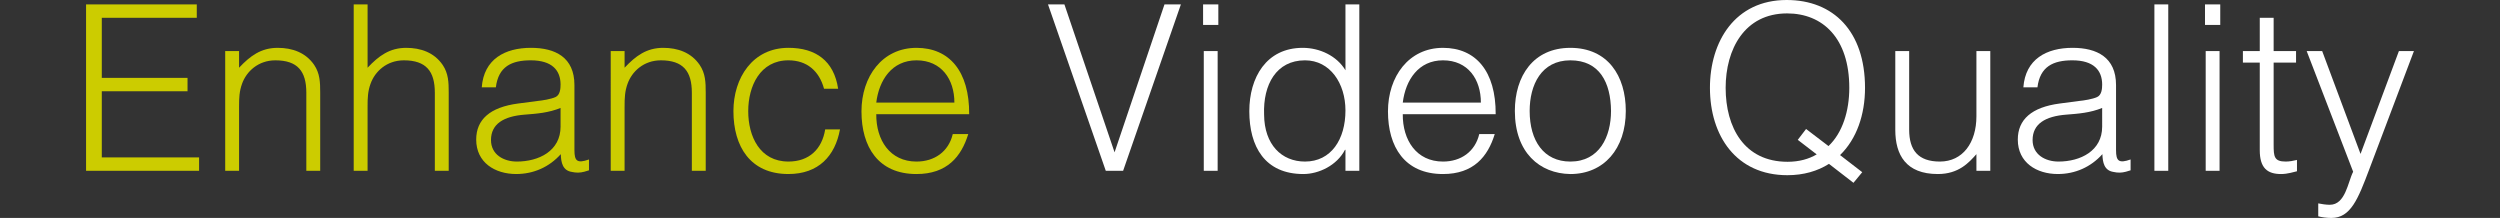
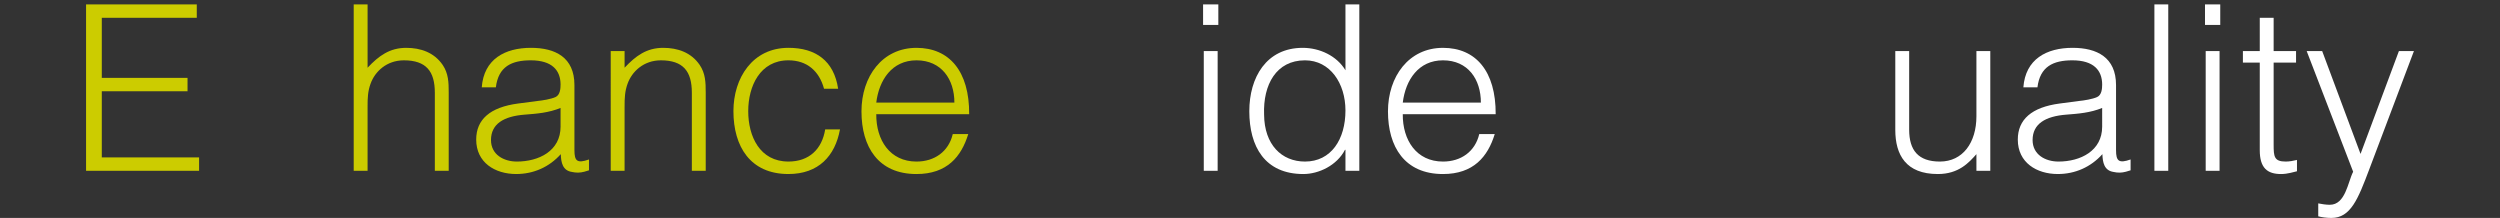
<svg xmlns="http://www.w3.org/2000/svg" version="1.1" id="レイヤー_1" x="0px" y="0px" width="390px" height="34px" viewBox="0 0 390 34" enable-background="new 0 0 390 34" xml:space="preserve">
  <rect x="0" y="0" width="390" height="34" fill="#333333" stroke="none" />
  <g>
    <path fill="#CCCC00" d="M13.427,26.645V0.686h17.271v2.091H15.879v9.374h13.376v2.091H15.879v10.312h15.179v2.091H13.427z" />
-     <path fill="#CCCC00" d="M37.295,26.645h-2.164V7.968h2.164v2.596c1.731-1.839,3.425-3.101,6.021-3.101   c2.271,0,4.362,0.721,5.697,2.668c0.901,1.333,0.938,2.74,0.938,4.291v12.222h-2.164V14.458c0-3.353-1.37-5.047-4.831-5.047   c-2.668,0-4.507,1.731-5.192,3.642c-0.433,1.189-0.469,2.235-0.469,3.533V26.645z" />
    <path fill="#CCCC00" d="M55.178,26.645V0.686h2.164v9.879c1.731-1.839,3.426-3.101,6.021-3.101c2.271,0,4.362,0.721,5.697,2.668   c0.901,1.333,0.938,2.74,0.938,4.291v12.222h-2.164V14.458c0-3.353-1.37-5.047-4.831-5.047c-2.668,0-4.507,1.731-5.192,3.642   c-0.433,1.189-0.469,2.235-0.469,3.533v10.059H55.178z" />
    <path fill="#CCCC00" d="M83.806,15.756c0.793-0.072,2.127-0.289,2.849-0.613c0.721-0.325,0.793-1.298,0.793-1.947   c0-2.2-1.298-3.786-4.651-3.786c-2.993,0-5.048,0.973-5.444,4.218h-2.2c0.325-4.399,3.605-6.166,7.68-6.166   c3.786,0,6.778,1.479,6.778,5.805v10.167c0,1.695,0.433,2.092,2.272,1.443v1.693c-0.325,0.109-1.082,0.361-1.695,0.361   c-0.361,0-0.649-0.036-0.974-0.108c-1.442-0.216-1.695-1.478-1.73-2.776c-1.803,2.02-4.255,3.101-6.959,3.101   c-3.281,0-6.237-1.767-6.237-5.372c0-3.137,2.163-5.047,6.526-5.625L83.806,15.756z M87.448,16.838   c-1.839,0.757-3.713,0.901-5.588,1.045c-3.281,0.253-5.265,1.442-5.265,3.966c0,2.271,1.983,3.354,4.039,3.354   c3.425,0,6.814-1.659,6.814-5.444V16.838z" />
    <path fill="#CCCC00" d="M97.435,26.645h-2.163V7.968h2.163v2.596c1.731-1.839,3.426-3.101,6.021-3.101   c2.271,0,4.363,0.721,5.697,2.668c0.901,1.333,0.938,2.74,0.938,4.291v12.222h-2.163V14.458c0-3.353-1.37-5.047-4.832-5.047   c-2.668,0-4.507,1.731-5.192,3.642c-0.432,1.189-0.469,2.235-0.469,3.533V26.645z" />
    <path fill="#CCCC00" d="M128.551,13.845c-0.757-2.776-2.668-4.435-5.553-4.435c-4.435,0-6.274,4.039-6.274,7.932   c0,3.931,1.803,7.86,6.274,7.86c3.208,0,5.228-1.911,5.732-5.012h2.308c-0.757,4.146-3.353,6.958-8.04,6.958   c-5.949,0-8.582-4.29-8.582-9.807c0-5.192,2.993-9.879,8.582-9.879c4.291,0,7.103,2.056,7.751,6.382H128.551z" />
    <path fill="#CCCC00" d="M136.698,17.812c-0.035,4.038,2.128,7.392,6.274,7.392c2.812,0,5.012-1.551,5.661-4.291h2.415   c-1.082,3.533-3.316,6.237-8.076,6.237c-5.984,0-8.582-4.254-8.582-9.771c0-5.444,3.245-9.915,8.582-9.915   c5.119,0,8.257,3.642,8.22,10.348H136.698z M148.885,16.008c0-3.641-2.02-6.598-5.913-6.598c-3.821,0-5.841,3.064-6.274,6.598   H148.885z" />
-     <path fill="#FFFFFF" d="M163.488,0.686h2.56l7.824,23.075l7.788-23.075h2.56l-9.013,25.959h-2.705L163.488,0.686z" />
    <path fill="#FFFFFF" d="M187.681,3.894V0.686h2.379v3.208H187.681z M187.79,26.645V7.968h2.163v18.676H187.79z" />
    <path fill="#FFFFFF" d="M209.891,0.686h2.162v25.959h-2.162v-3.28h-0.072c-1.262,2.452-4.109,3.785-6.49,3.785   c-6.021,0-8.437-4.29-8.437-9.807c0-5.228,2.632-9.879,8.33-9.879c2.631,0,5.299,1.226,6.67,3.498V0.686z M203.58,9.411   c-4.471,0-6.563,3.786-6.381,8.473c0.035,4.687,2.74,7.319,6.381,7.319c4.074,0,6.311-3.461,6.311-7.969   C209.891,13.016,207.51,9.411,203.58,9.411z" />
    <path fill="#FFFFFF" d="M218.832,17.812c-0.035,4.038,2.127,7.392,6.273,7.392c2.813,0,5.012-1.551,5.66-4.291h2.416   c-1.082,3.533-3.316,6.237-8.076,6.237c-5.984,0-8.582-4.254-8.582-9.771c0-5.444,3.246-9.915,8.582-9.915   c5.119,0,8.256,3.642,8.221,10.348H218.832z M231.018,16.008c0-3.641-2.018-6.598-5.912-6.598c-3.82,0-5.84,3.064-6.273,6.598   H231.018z" />
-     <path fill="#FFFFFF" d="M236.318,17.307c0-5.444,2.885-9.843,8.654-9.843c5.84,0,8.652,4.363,8.652,9.843   c0,5.913-3.424,9.843-8.652,9.843C240.213,27.078,236.318,23.833,236.318,17.307z M244.973,9.411c-4.543,0-6.346,3.858-6.346,7.896   c0,4.651,2.199,7.896,6.346,7.896c4.543,0,6.346-3.895,6.346-7.896C251.281,12.908,249.551,9.411,244.973,9.411z" />
-     <path fill="#FFFFFF" d="M290.51,26.861l-1.369,1.658l-3.822-2.956c-1.766,1.118-3.93,1.767-6.49,1.767   c-8.004,0-12.078-6.166-12.078-13.629C266.75,6.49,270.643,0,278.721,0c7.283,0,12.223,4.868,12.223,13.701   c0,4.183-1.299,7.969-3.895,10.492L290.51,26.861z M285.246,22.787c2.199-2.092,3.244-5.48,3.244-9.086   c0-7.752-4.146-11.61-9.699-11.61c-6.668,0-9.59,5.625-9.59,11.61c0,6.166,2.885,11.537,9.664,11.537   c1.803,0,3.316-0.432,4.541-1.153l-2.955-2.271l1.297-1.694L285.246,22.787z" />
    <path fill="#FFFFFF" d="M308.322,7.968h2.164v18.676h-2.164v-2.596c-1.154,1.299-2.74,3.101-6.021,3.101   c-4.977,0-6.635-2.993-6.635-6.886V7.968h2.164v12.258c0,3.209,1.406,4.977,4.795,4.977c3.57,0,5.697-2.957,5.697-7.066V7.968z" />
    <path fill="#FFFFFF" d="M324.295,15.756c0.793-0.072,2.127-0.289,2.848-0.613c0.721-0.325,0.795-1.298,0.795-1.947   c0-2.2-1.299-3.786-4.652-3.786c-2.992,0-5.047,0.973-5.445,4.218h-2.197c0.322-4.399,3.604-6.166,7.68-6.166   c3.785,0,6.777,1.479,6.777,5.805v10.167c0,1.695,0.434,2.092,2.271,1.443v1.693c-0.324,0.109-1.082,0.361-1.695,0.361   c-0.359,0-0.648-0.036-0.973-0.108c-1.441-0.216-1.695-1.478-1.73-2.776c-1.803,2.02-4.256,3.101-6.959,3.101   c-3.281,0-6.238-1.767-6.238-5.372c0-3.137,2.164-5.047,6.527-5.625L324.295,15.756z M327.938,16.838   c-1.84,0.757-3.715,0.901-5.59,1.045c-3.281,0.253-5.264,1.442-5.264,3.966c0,2.271,1.982,3.354,4.037,3.354   c3.426,0,6.816-1.659,6.816-5.444V16.838z" />
    <path fill="#FFFFFF" d="M336.086,26.645V0.686h2.162v25.959H336.086z" />
    <path fill="#FFFFFF" d="M343.98,3.894V0.686h2.379v3.208H343.98z M344.088,26.645V7.968h2.164v18.676H344.088z" />
    <path fill="#FFFFFF" d="M358.328,26.717c-0.504,0.108-1.441,0.433-2.486,0.433c-2.129,0-3.318-0.937-3.318-3.714V9.771h-2.631   V7.968h2.631V2.776h2.164v5.192h3.496v1.803h-3.496V22.57c0,1.84,0.072,2.633,1.875,2.633c0.576,0,1.189-0.108,1.766-0.253V26.717z   " />
    <path fill="#FFFFFF" d="M361.646,31.729c0.576,0.107,1.189,0.217,1.803,0.217c2.451,0,2.813-3.533,3.643-5.156l-7.248-18.821h2.416   l5.984,16.044l5.984-16.044h2.344l-6.959,18.424c-1.766,4.688-2.92,7.607-5.912,7.607c-0.756,0-1.479-0.107-2.055-0.252V31.729z" />
  </g>
</svg>